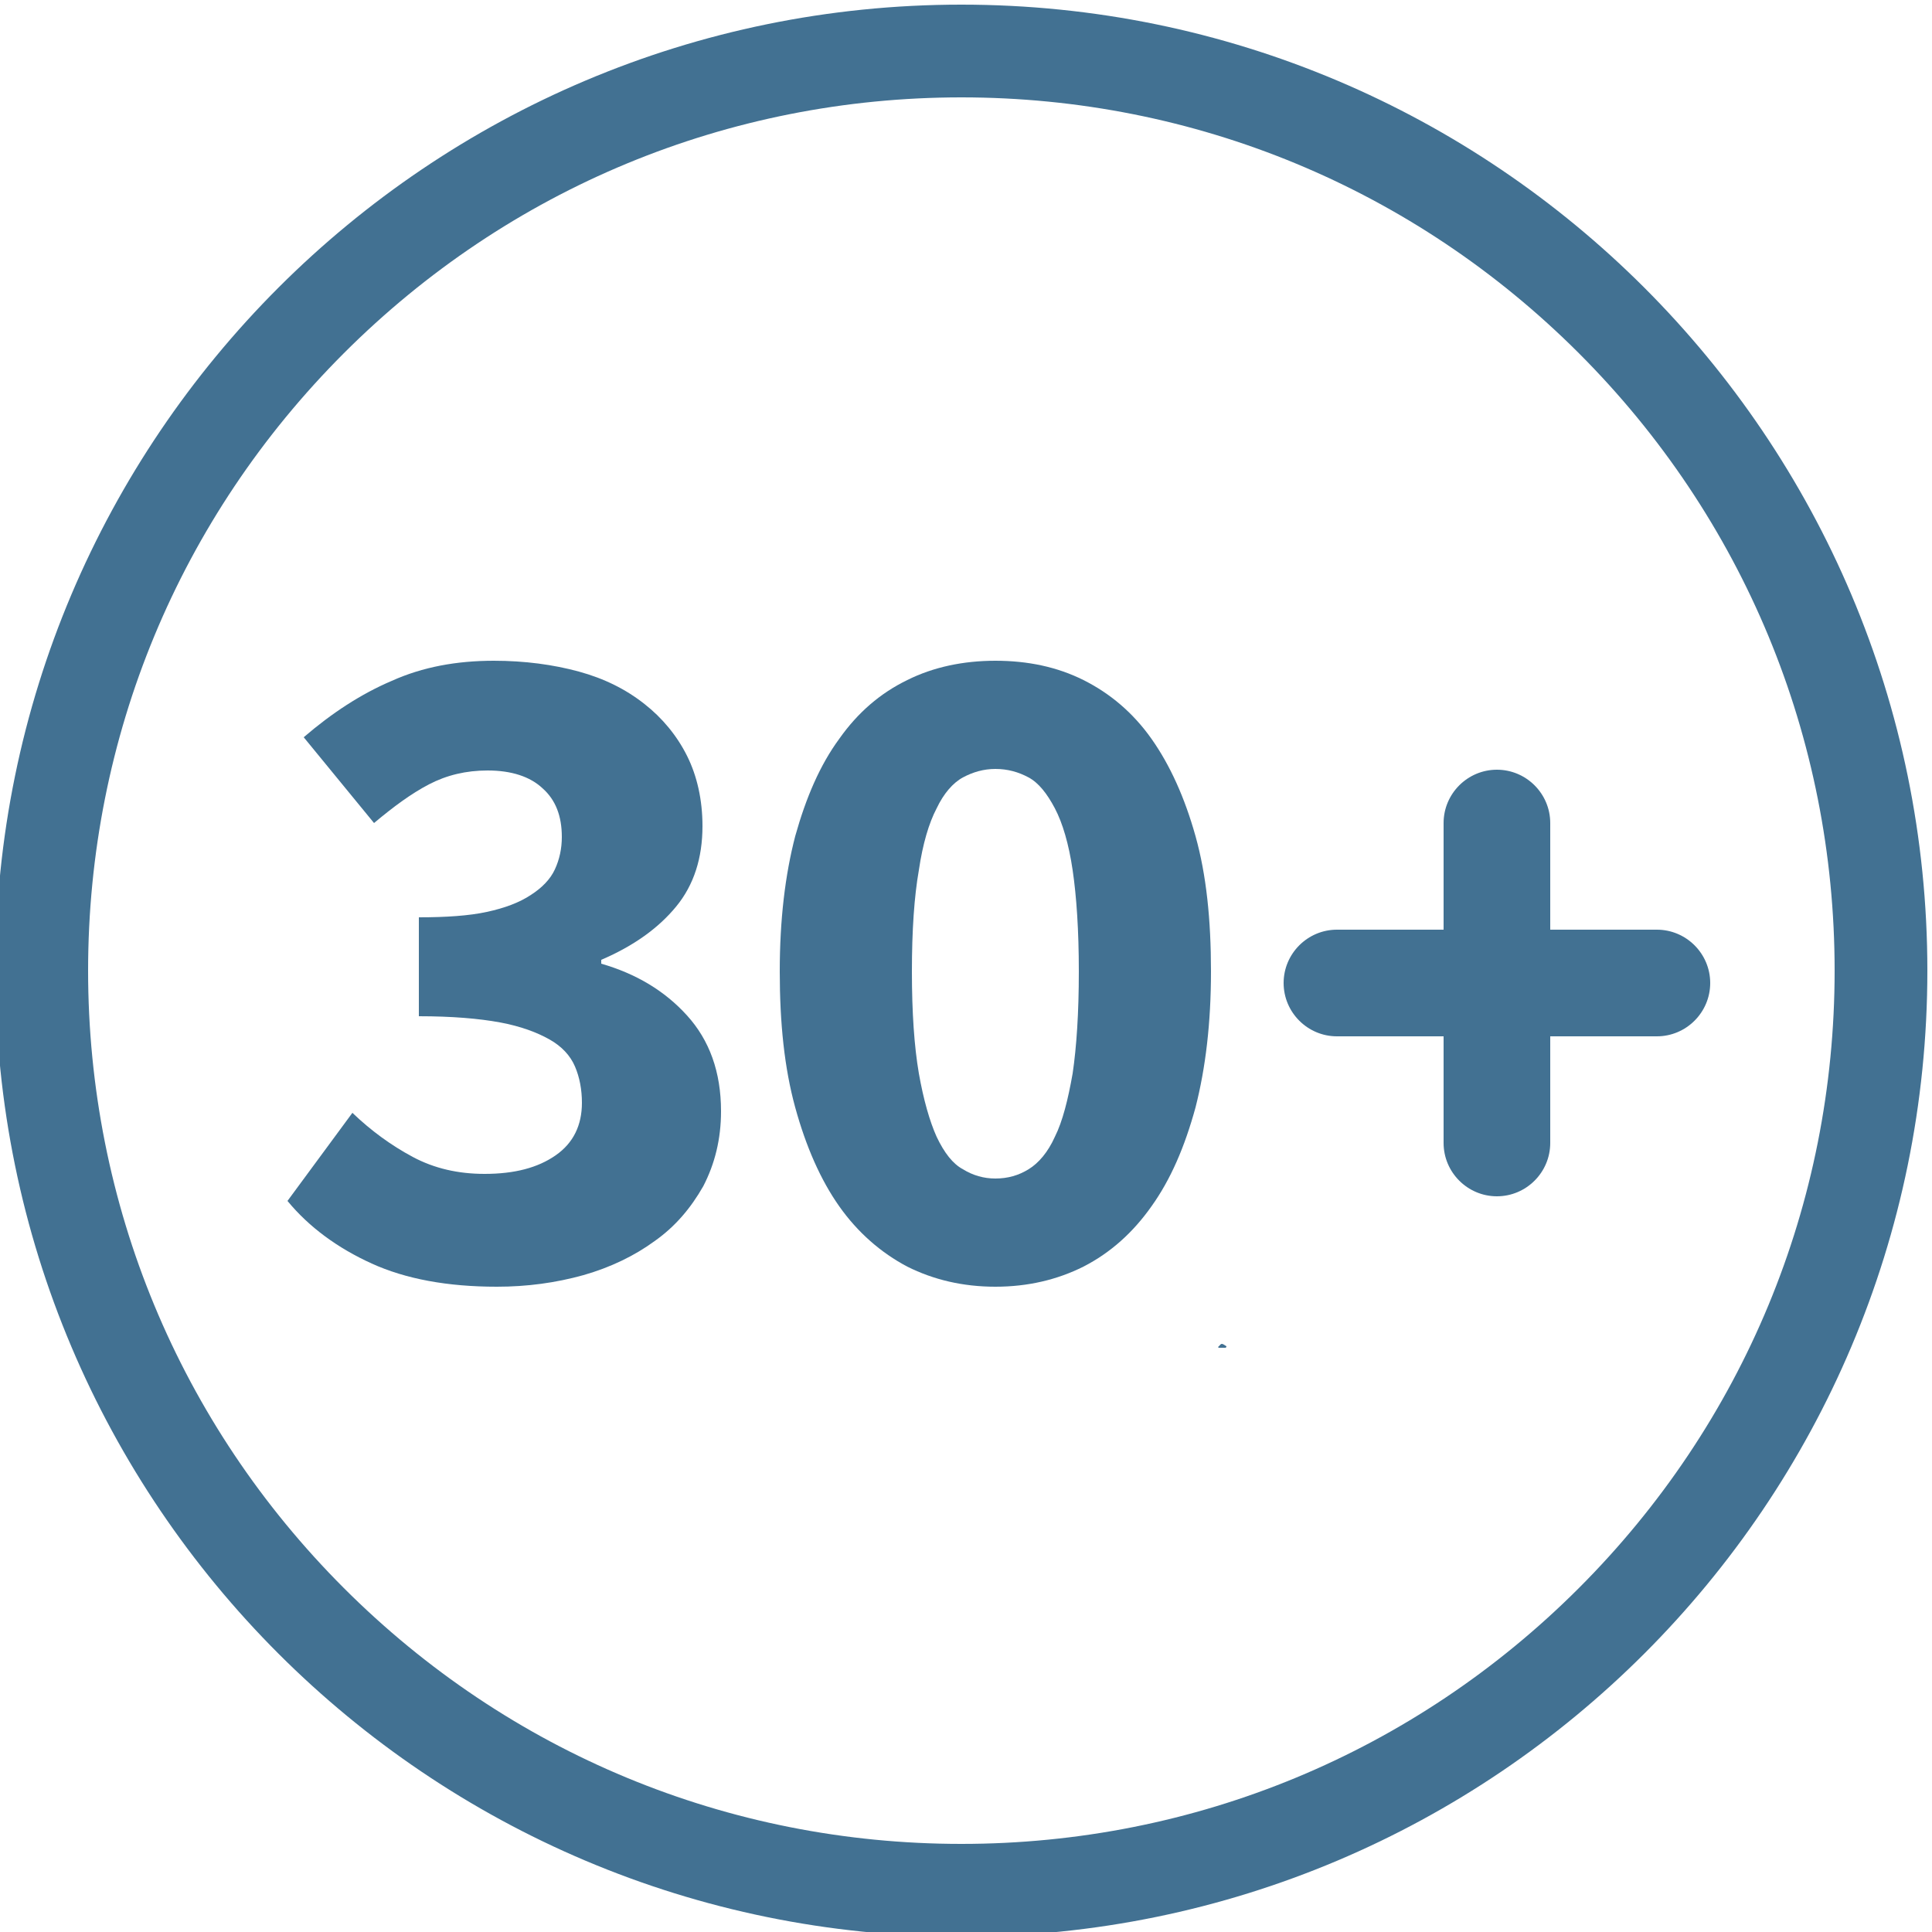
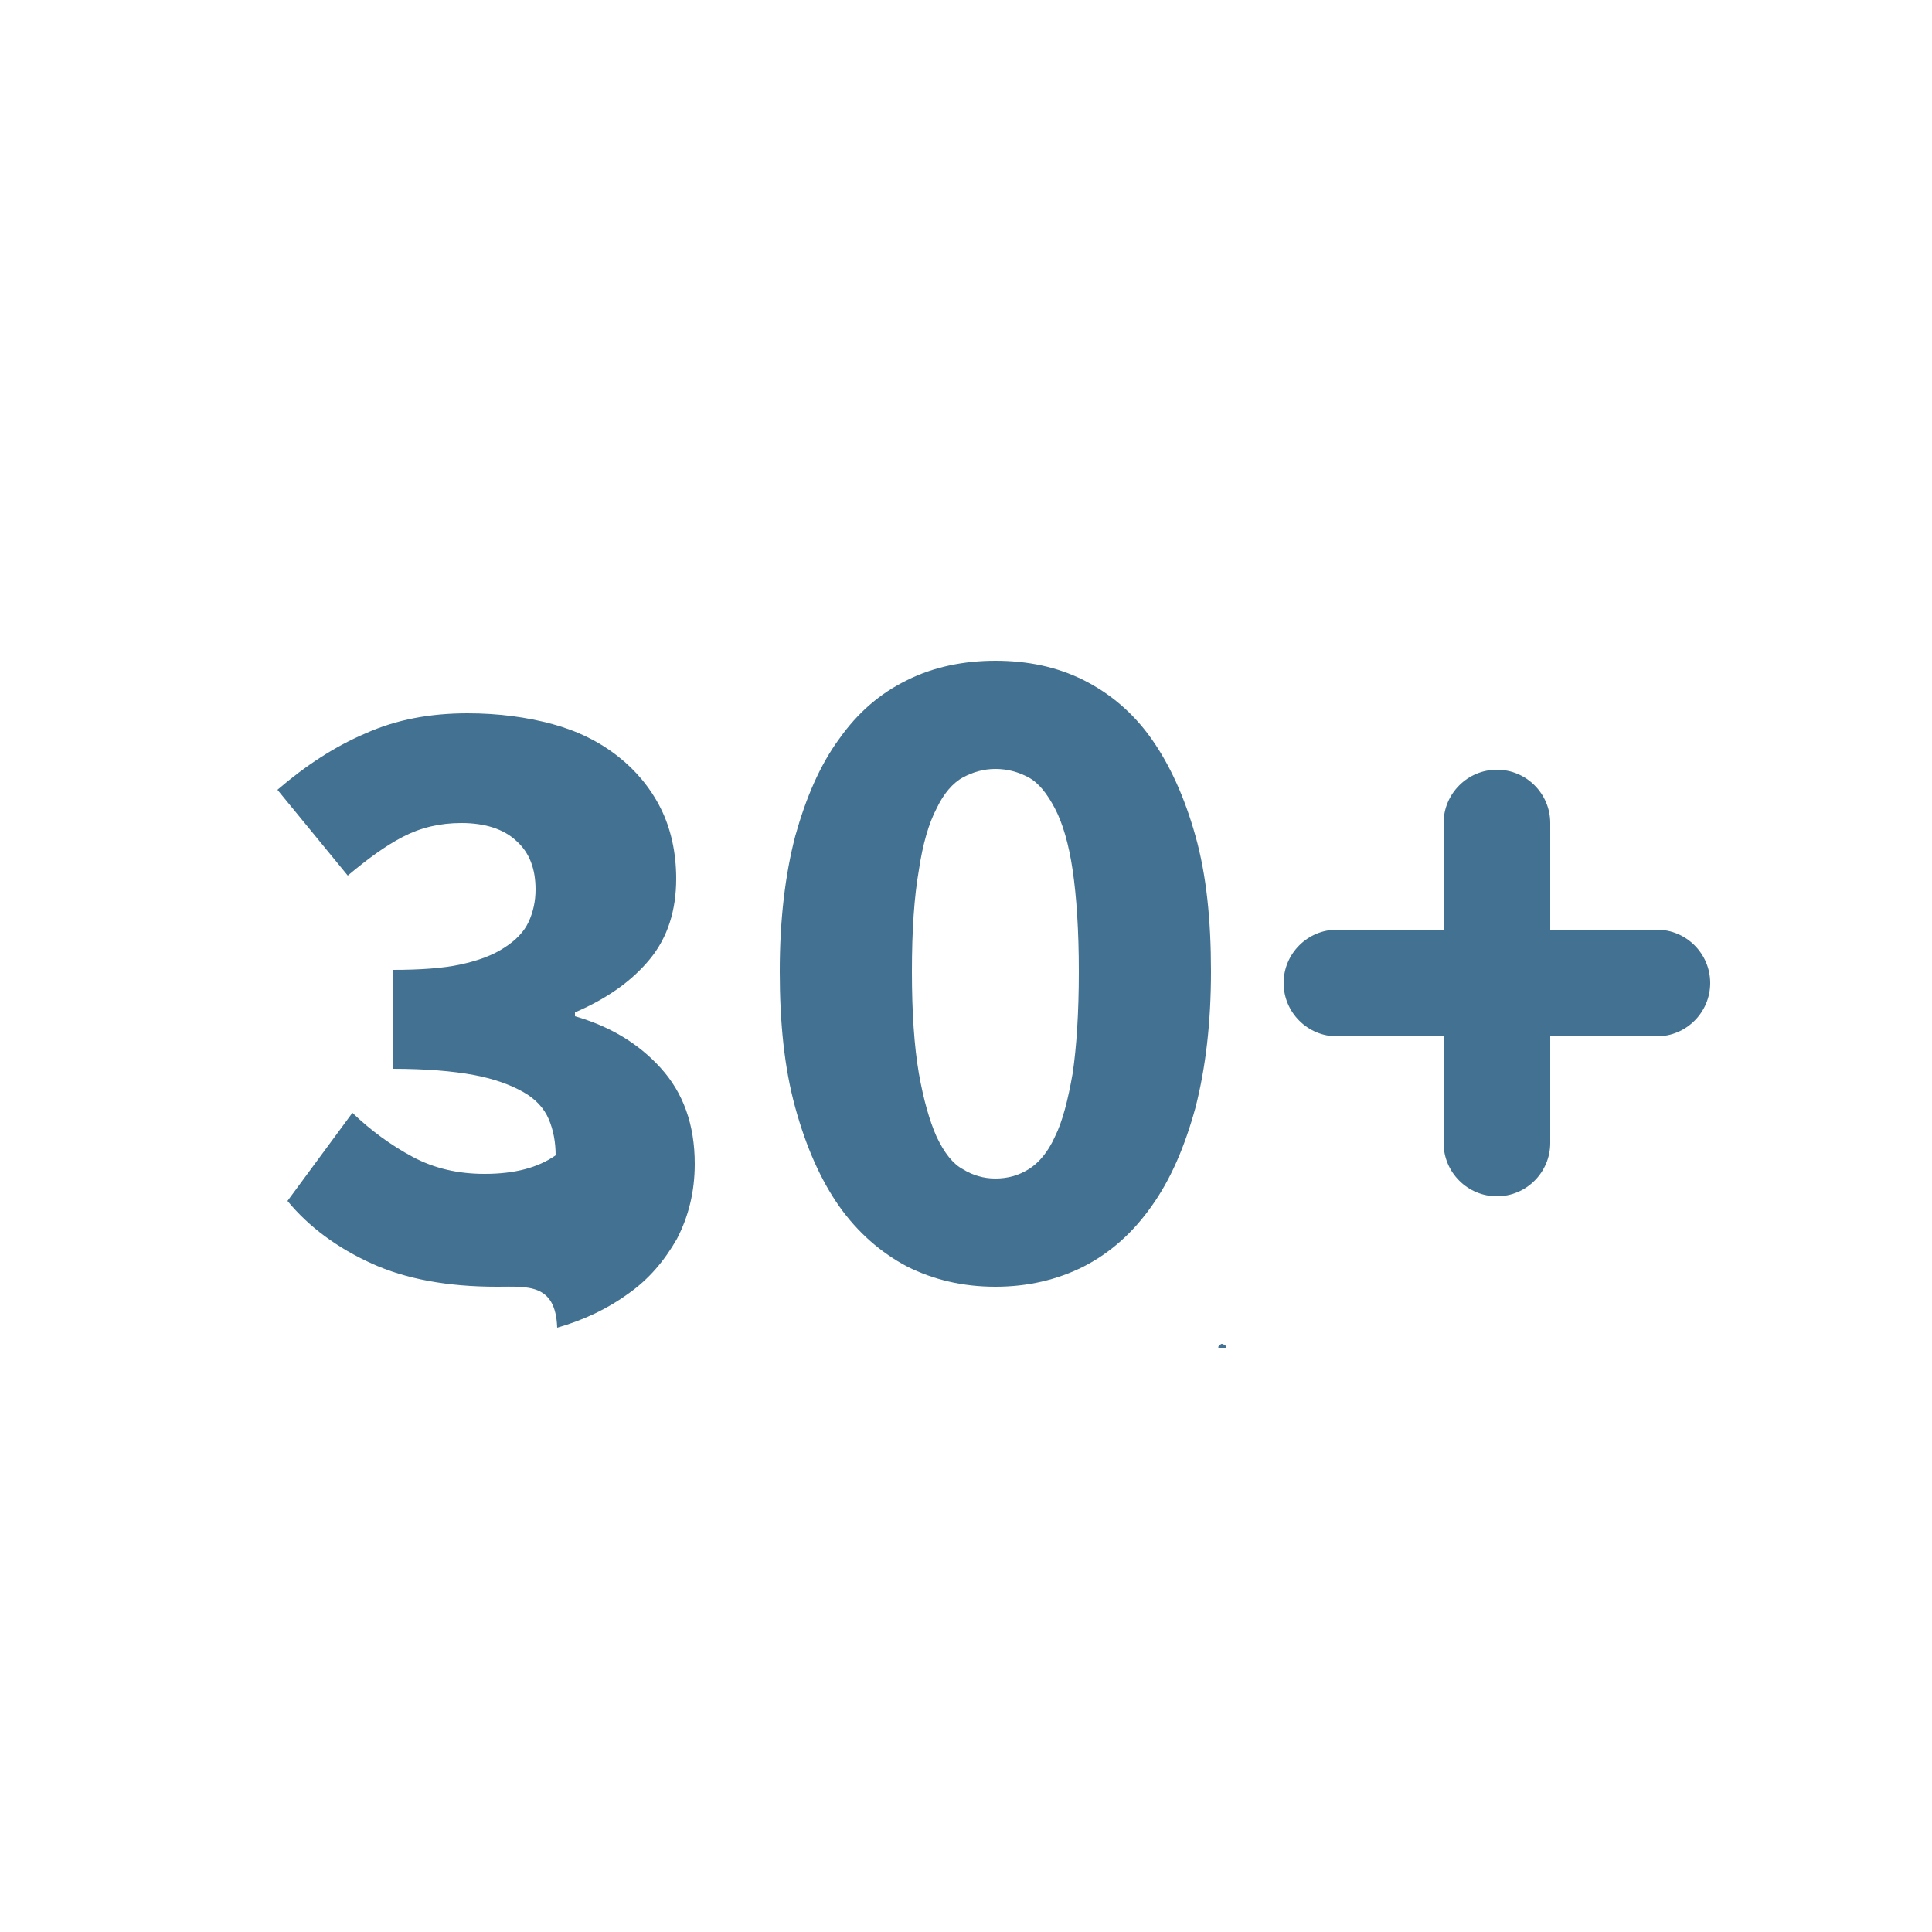
<svg xmlns="http://www.w3.org/2000/svg" version="1.1" id="Ebene_1" x="0px" y="0px" viewBox="0 0 250 250" style="enable-background:new 0 0 250 250;" xml:space="preserve">
  <style type="text/css">
	.st0{fill:#427192;}
</style>
-   <path class="st0" d="M124.4,12.6c30.2,0,58.6,11.8,79.9,33.1s33.1,49.7,33.1,79.9s-11.8,58.6-33.1,79.9s-49.7,33.1-79.9,33.1  s-58.6-11.8-79.9-33.1s-33.1-49.7-33.1-79.9S23.2,67,44.5,45.7S94.2,12.6,124.4,12.6 M124.4,0.6c-69,0-125,56-125,125  s56,125,125,125s125-56,125-125S193.4,0.6,124.4,0.6L124.4,0.6z" />
  <path class="st0" d="M157.6,174.3c0.2-0.1,0.3-0.4,0.5-0.4s0.4,0.2,0.6,0.3c0,0.1,0,0.1-0.1,0.2c-0.3,0-0.6,0-0.9,0  C157.7,174.4,157.7,174.4,157.6,174.3z" />
  <path class="st0" d="M214.4,120.3h-13.8v-13.8c0-3.8-3.1-6.9-6.9-6.9s-6.9,3.1-6.9,6.9v13.8h-13.8c-3.8,0-6.9,3.1-6.9,6.9  c0,3.8,3.1,6.9,6.9,6.9h13.8v13.8c0,3.8,3.1,6.9,6.9,6.9s6.9-3.1,6.9-6.9v-13.8h13.8c3.8,0,6.9-3.1,6.9-6.9  C221.3,123.4,218.2,120.3,214.4,120.3z" />
  <g>
-     <path class="st0" d="M64.3,166.5c-6.4,0-11.8-1-16.2-3c-4.4-2-8.1-4.7-10.9-8.1l8.4-11.4c2.4,2.3,5,4.2,7.8,5.7s5.9,2.2,9.3,2.2   c3.9,0,6.9-0.8,9.2-2.4c2.3-1.6,3.4-3.9,3.4-6.8c0-1.7-0.3-3.3-0.9-4.7c-0.6-1.4-1.7-2.6-3.3-3.5c-1.6-0.9-3.7-1.7-6.4-2.2   c-2.7-0.5-6.2-0.8-10.5-0.8v-12.8c3.5,0,6.5-0.2,8.8-0.7c2.3-0.5,4.2-1.2,5.7-2.2c1.4-0.9,2.5-2,3.1-3.3c0.6-1.3,0.9-2.7,0.9-4.2   c0-2.7-0.8-4.8-2.5-6.3c-1.6-1.5-4-2.3-7.1-2.3c-2.8,0-5.3,0.6-7.6,1.8c-2.3,1.2-4.6,2.9-7.1,5l-9.1-11.1c3.6-3.1,7.4-5.6,11.4-7.3   c4-1.8,8.4-2.6,13.2-2.6c4,0,7.7,0.5,11,1.4c3.3,0.9,6.1,2.3,8.5,4.2c2.3,1.8,4.2,4.1,5.5,6.7c1.3,2.6,2,5.7,2,9.1   c0,4.1-1.1,7.6-3.4,10.4c-2.3,2.8-5.5,5.1-9.7,6.9v0.5c4.5,1.3,8.2,3.5,11.1,6.7c2.9,3.2,4.4,7.3,4.4,12.4c0,3.6-0.8,6.8-2.3,9.7   c-1.6,2.8-3.6,5.2-6.3,7.1c-2.6,1.9-5.7,3.4-9.2,4.4C71.9,166,68.2,166.5,64.3,166.5z" />
+     <path class="st0" d="M64.3,166.5c-6.4,0-11.8-1-16.2-3c-4.4-2-8.1-4.7-10.9-8.1l8.4-11.4c2.4,2.3,5,4.2,7.8,5.7s5.9,2.2,9.3,2.2   c3.9,0,6.9-0.8,9.2-2.4c0-1.7-0.3-3.3-0.9-4.7c-0.6-1.4-1.7-2.6-3.3-3.5c-1.6-0.9-3.7-1.7-6.4-2.2   c-2.7-0.5-6.2-0.8-10.5-0.8v-12.8c3.5,0,6.5-0.2,8.8-0.7c2.3-0.5,4.2-1.2,5.7-2.2c1.4-0.9,2.5-2,3.1-3.3c0.6-1.3,0.9-2.7,0.9-4.2   c0-2.7-0.8-4.8-2.5-6.3c-1.6-1.5-4-2.3-7.1-2.3c-2.8,0-5.3,0.6-7.6,1.8c-2.3,1.2-4.6,2.9-7.1,5l-9.1-11.1c3.6-3.1,7.4-5.6,11.4-7.3   c4-1.8,8.4-2.6,13.2-2.6c4,0,7.7,0.5,11,1.4c3.3,0.9,6.1,2.3,8.5,4.2c2.3,1.8,4.2,4.1,5.5,6.7c1.3,2.6,2,5.7,2,9.1   c0,4.1-1.1,7.6-3.4,10.4c-2.3,2.8-5.5,5.1-9.7,6.9v0.5c4.5,1.3,8.2,3.5,11.1,6.7c2.9,3.2,4.4,7.3,4.4,12.4c0,3.6-0.8,6.8-2.3,9.7   c-1.6,2.8-3.6,5.2-6.3,7.1c-2.6,1.9-5.7,3.4-9.2,4.4C71.9,166,68.2,166.5,64.3,166.5z" />
    <path class="st0" d="M128.8,166.5c-4.2,0-8-0.9-11.4-2.6c-3.4-1.8-6.4-4.4-8.8-7.8c-2.4-3.4-4.3-7.7-5.7-12.8   c-1.4-5.1-2-10.9-2-17.6s0.7-12.5,2-17.5c1.4-5,3.2-9.2,5.7-12.6c2.4-3.4,5.3-5.9,8.8-7.6c3.4-1.7,7.3-2.5,11.4-2.5   c4.2,0,8,0.8,11.4,2.5c3.4,1.7,6.4,4.2,8.8,7.6c2.4,3.4,4.3,7.6,5.7,12.6c1.4,5,2,10.8,2,17.5s-0.7,12.5-2,17.6   c-1.4,5.1-3.2,9.3-5.7,12.8c-2.4,3.4-5.3,6-8.8,7.8C136.8,165.6,133,166.5,128.8,166.5z M128.8,152.5c1.6,0,3-0.4,4.3-1.2   c1.3-0.8,2.5-2.2,3.4-4.2c1-2,1.7-4.8,2.3-8.2c0.5-3.4,0.8-7.8,0.8-13.2c0-5.3-0.3-9.7-0.8-13.1c-0.5-3.4-1.3-6.1-2.3-8   c-1-1.9-2.1-3.3-3.4-4c-1.3-0.7-2.7-1.1-4.3-1.1c-1.5,0-2.9,0.4-4.2,1.1c-1.3,0.7-2.5,2.1-3.4,4c-1,1.9-1.8,4.6-2.3,8   c-0.6,3.4-0.9,7.8-0.9,13.1c0,5.3,0.3,9.7,0.9,13.2c0.6,3.4,1.4,6.2,2.3,8.2c1,2.1,2.1,3.5,3.4,4.2   C125.9,152.1,127.3,152.5,128.8,152.5z" />
  </g>
</svg>